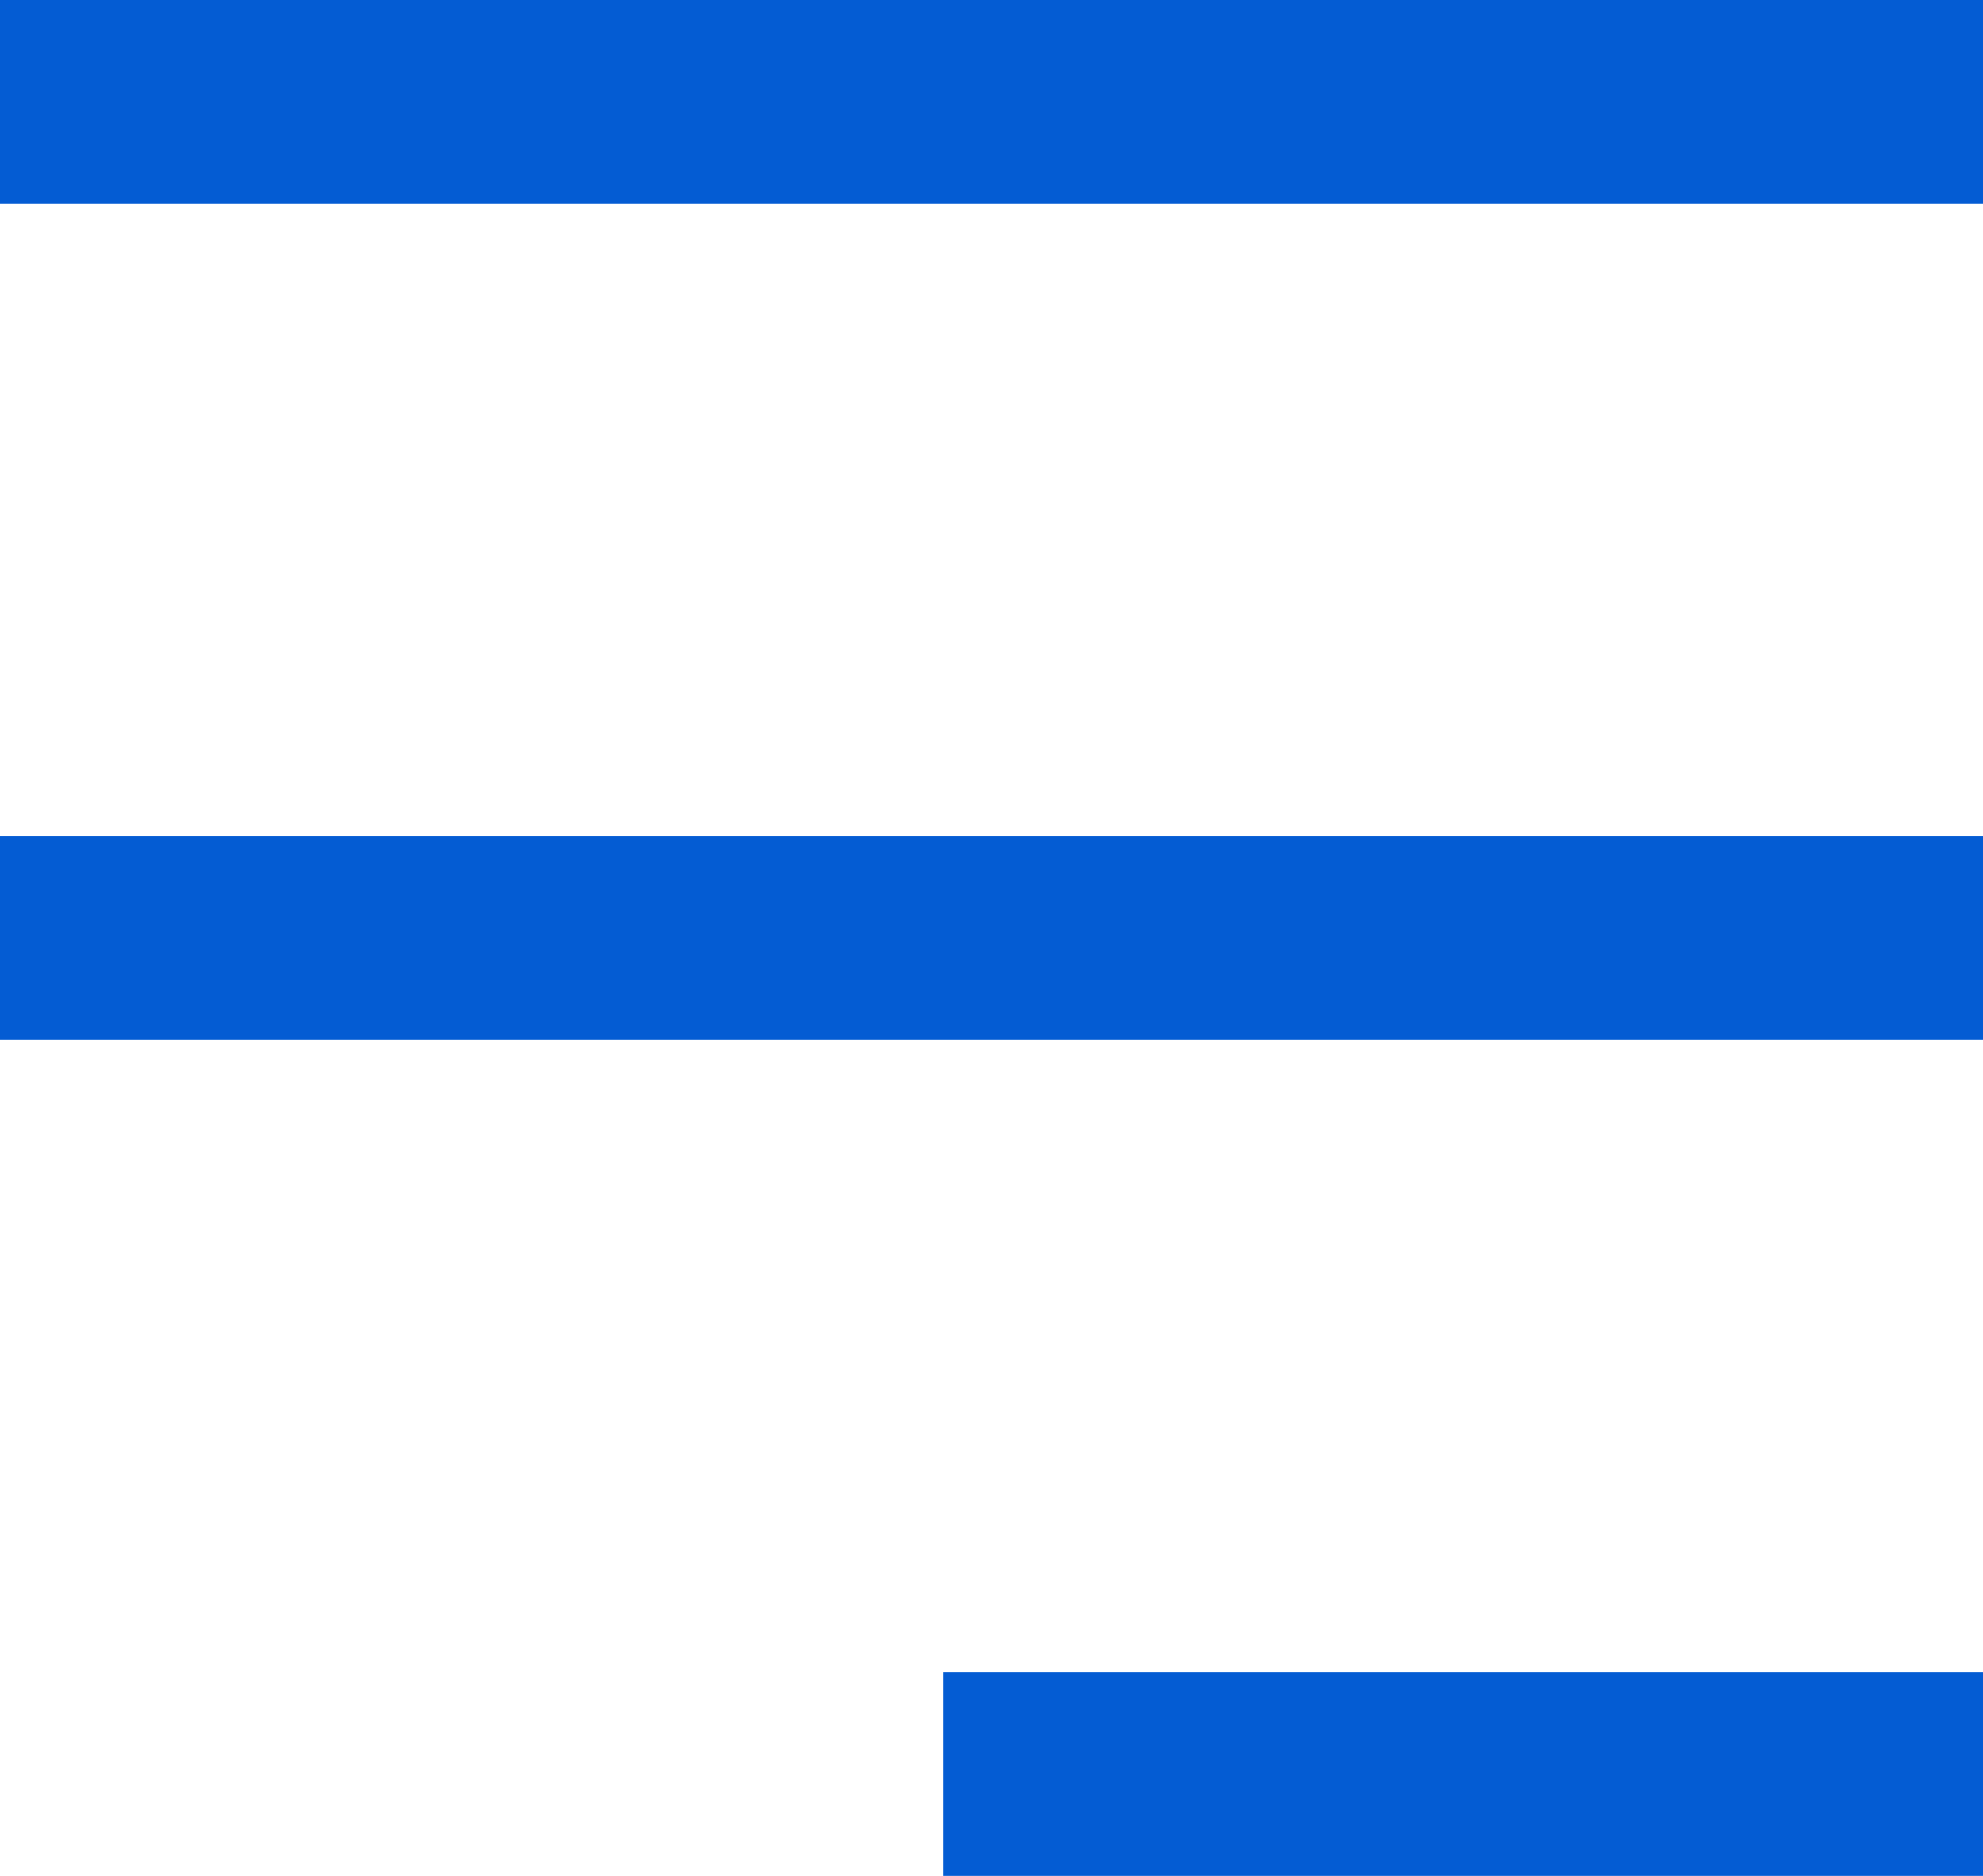
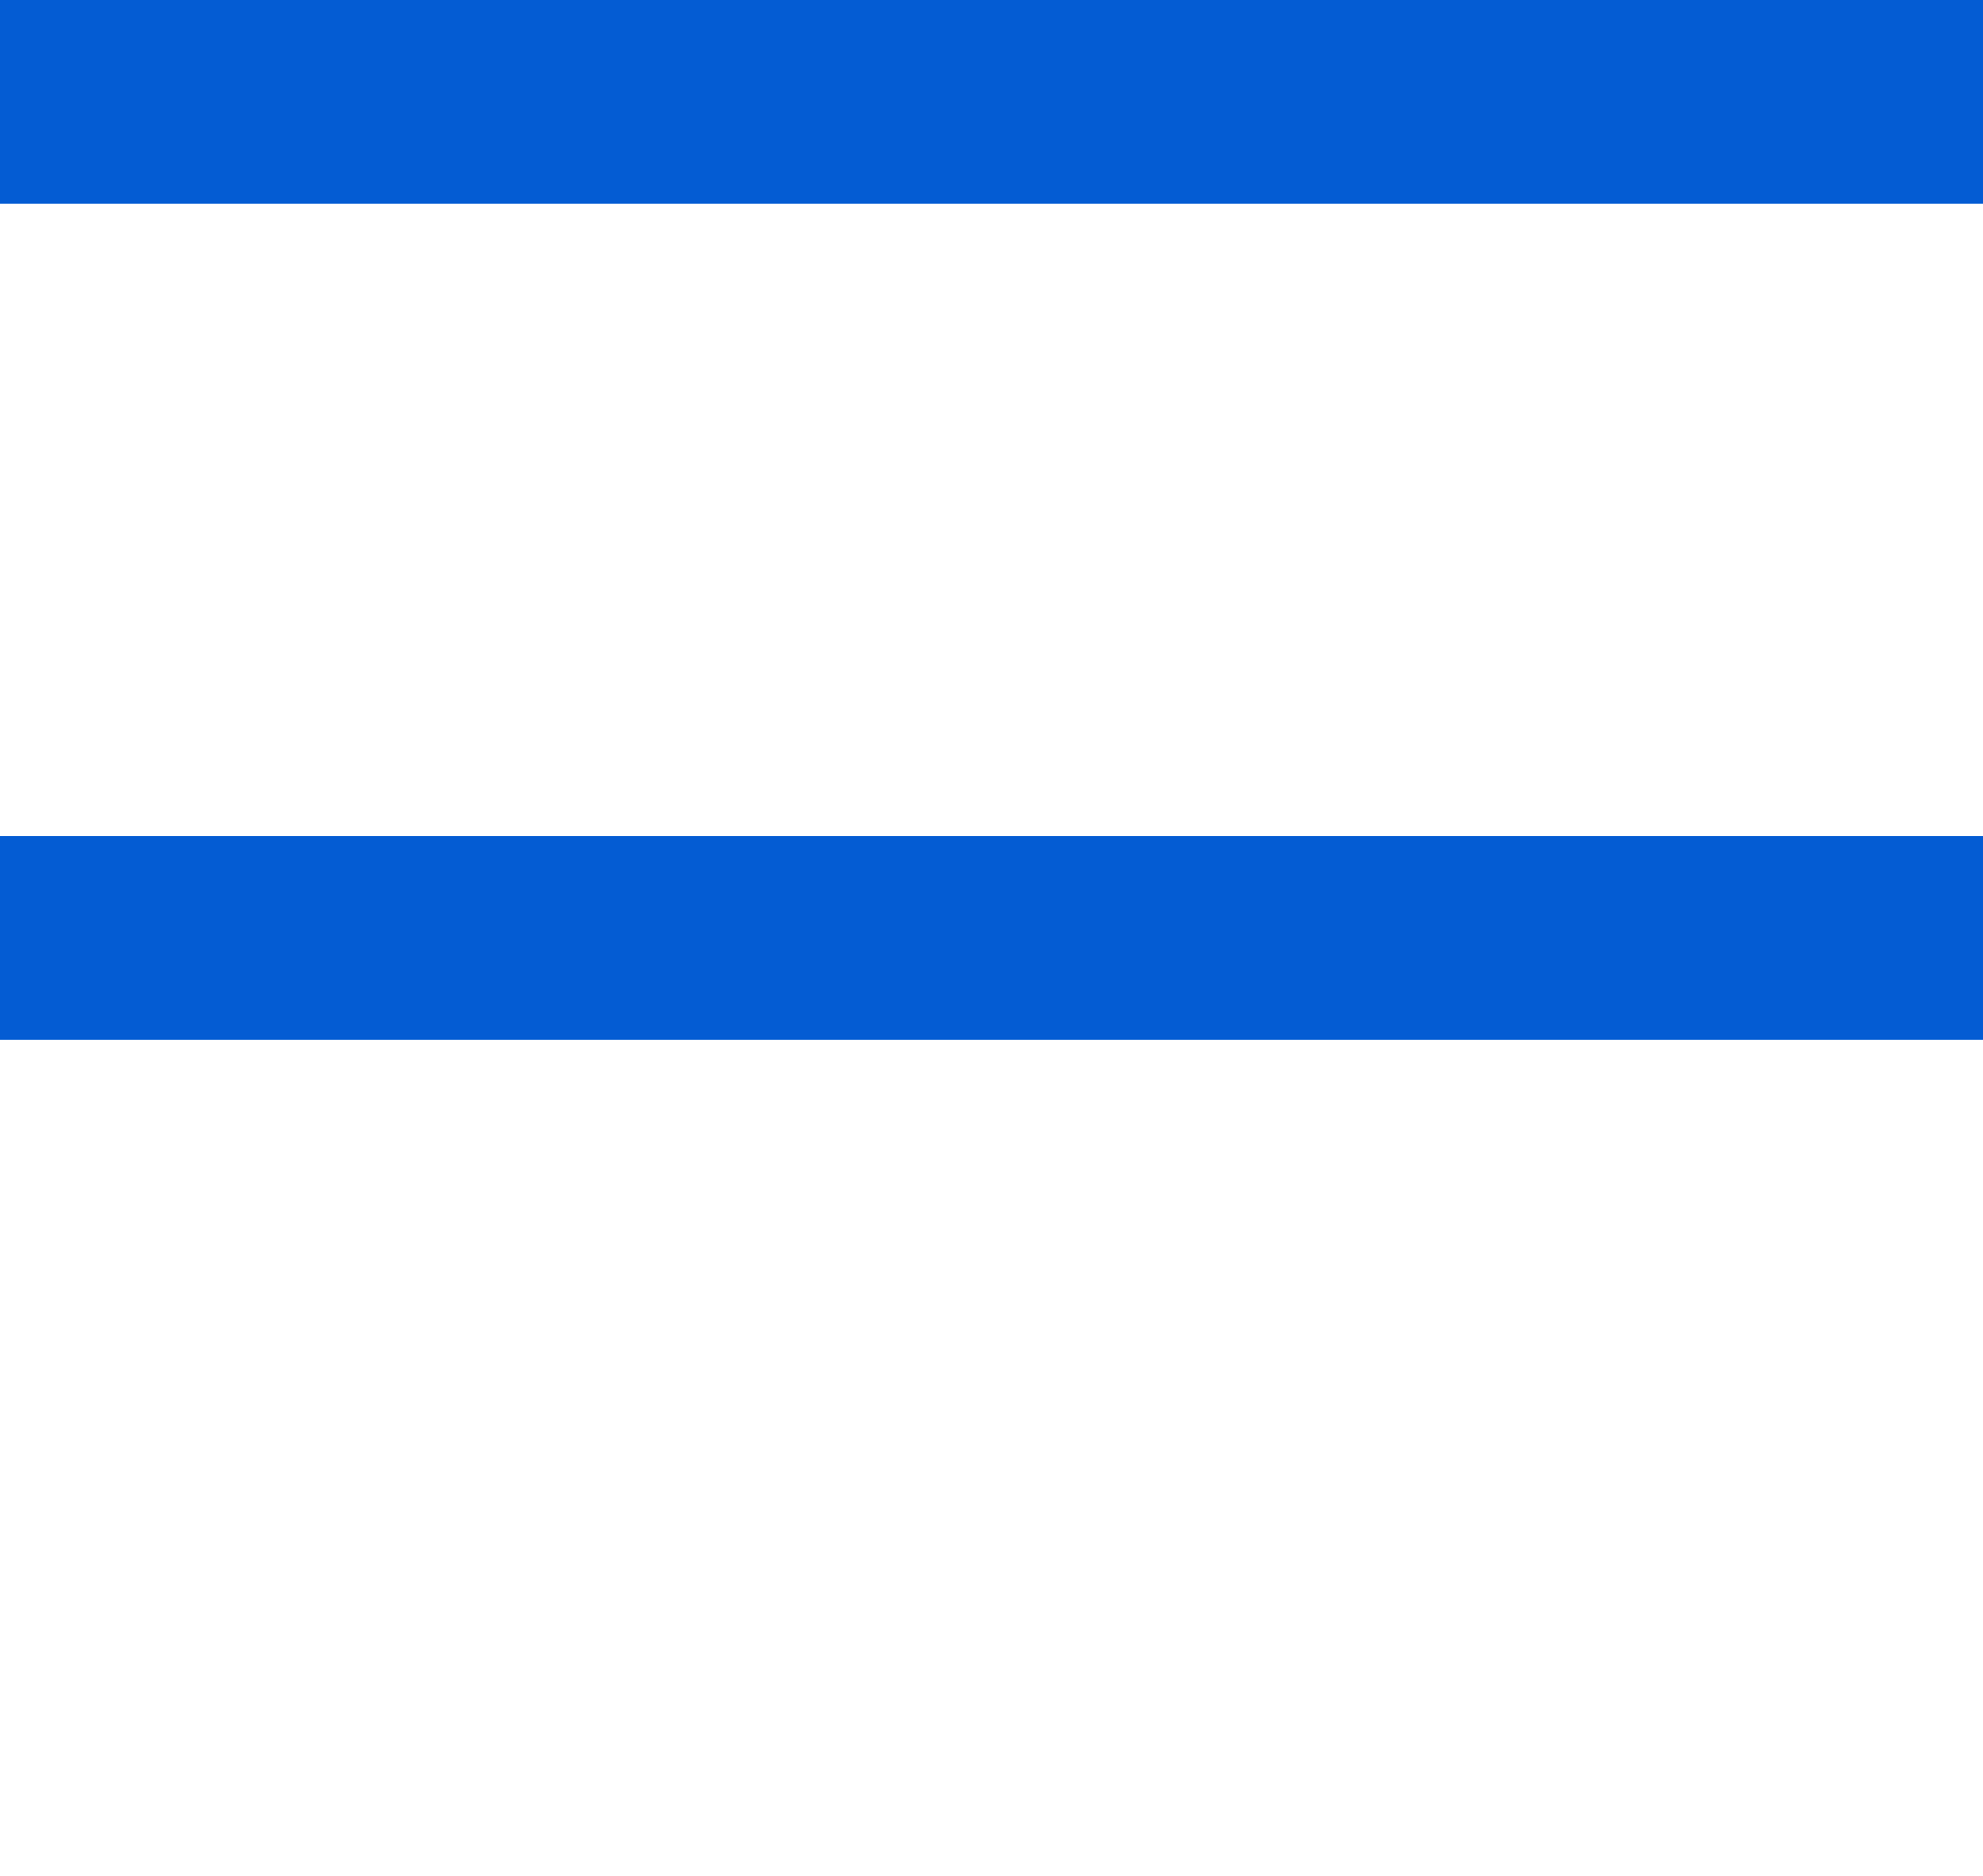
<svg xmlns="http://www.w3.org/2000/svg" viewBox="0 0 92.5 87.5">
  <defs>
    <style>.cls-1{fill:#045cd3;}</style>
  </defs>
  <title>Asset 1</title>
  <g id="Layer_2" data-name="Layer 2">
    <g id="Layer_1-2" data-name="Layer 1">
      <rect class="cls-1" width="92.5" height="9.5" />
      <rect class="cls-1" y="39" width="92.5" height="9.5" />
-       <rect class="cls-1" x="44" y="78" width="48.5" height="9.5" />
    </g>
  </g>
</svg>